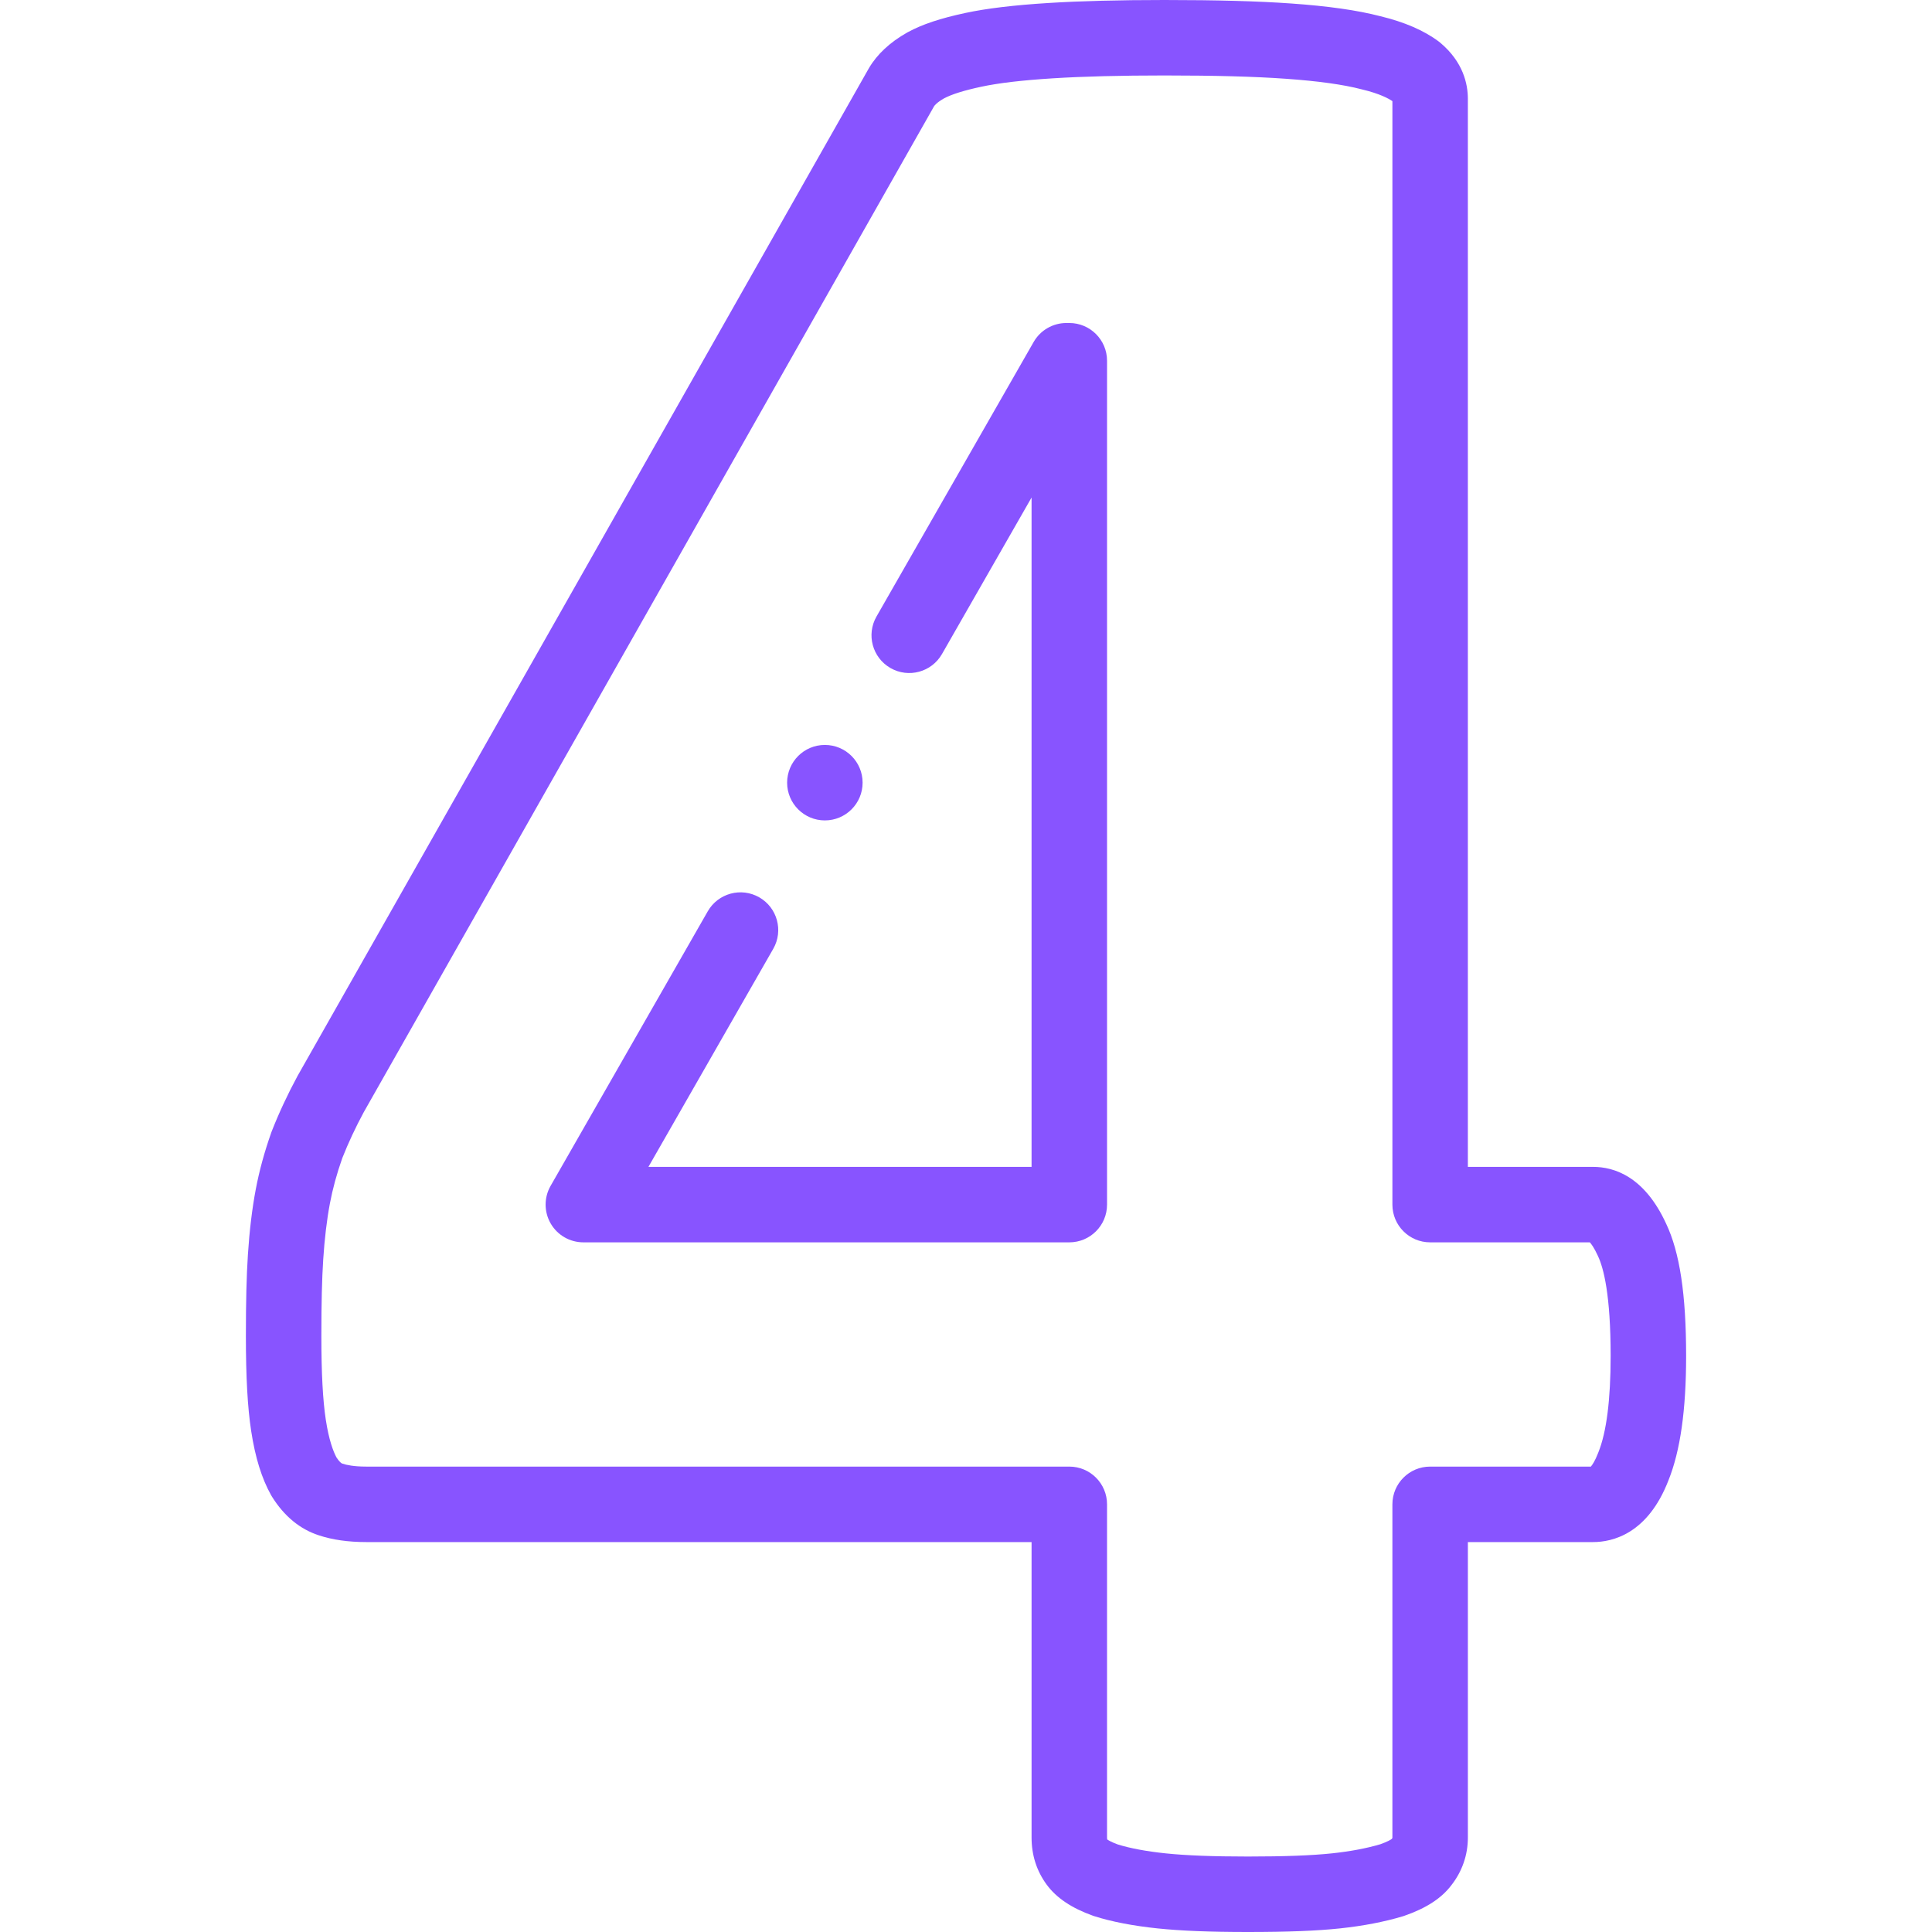
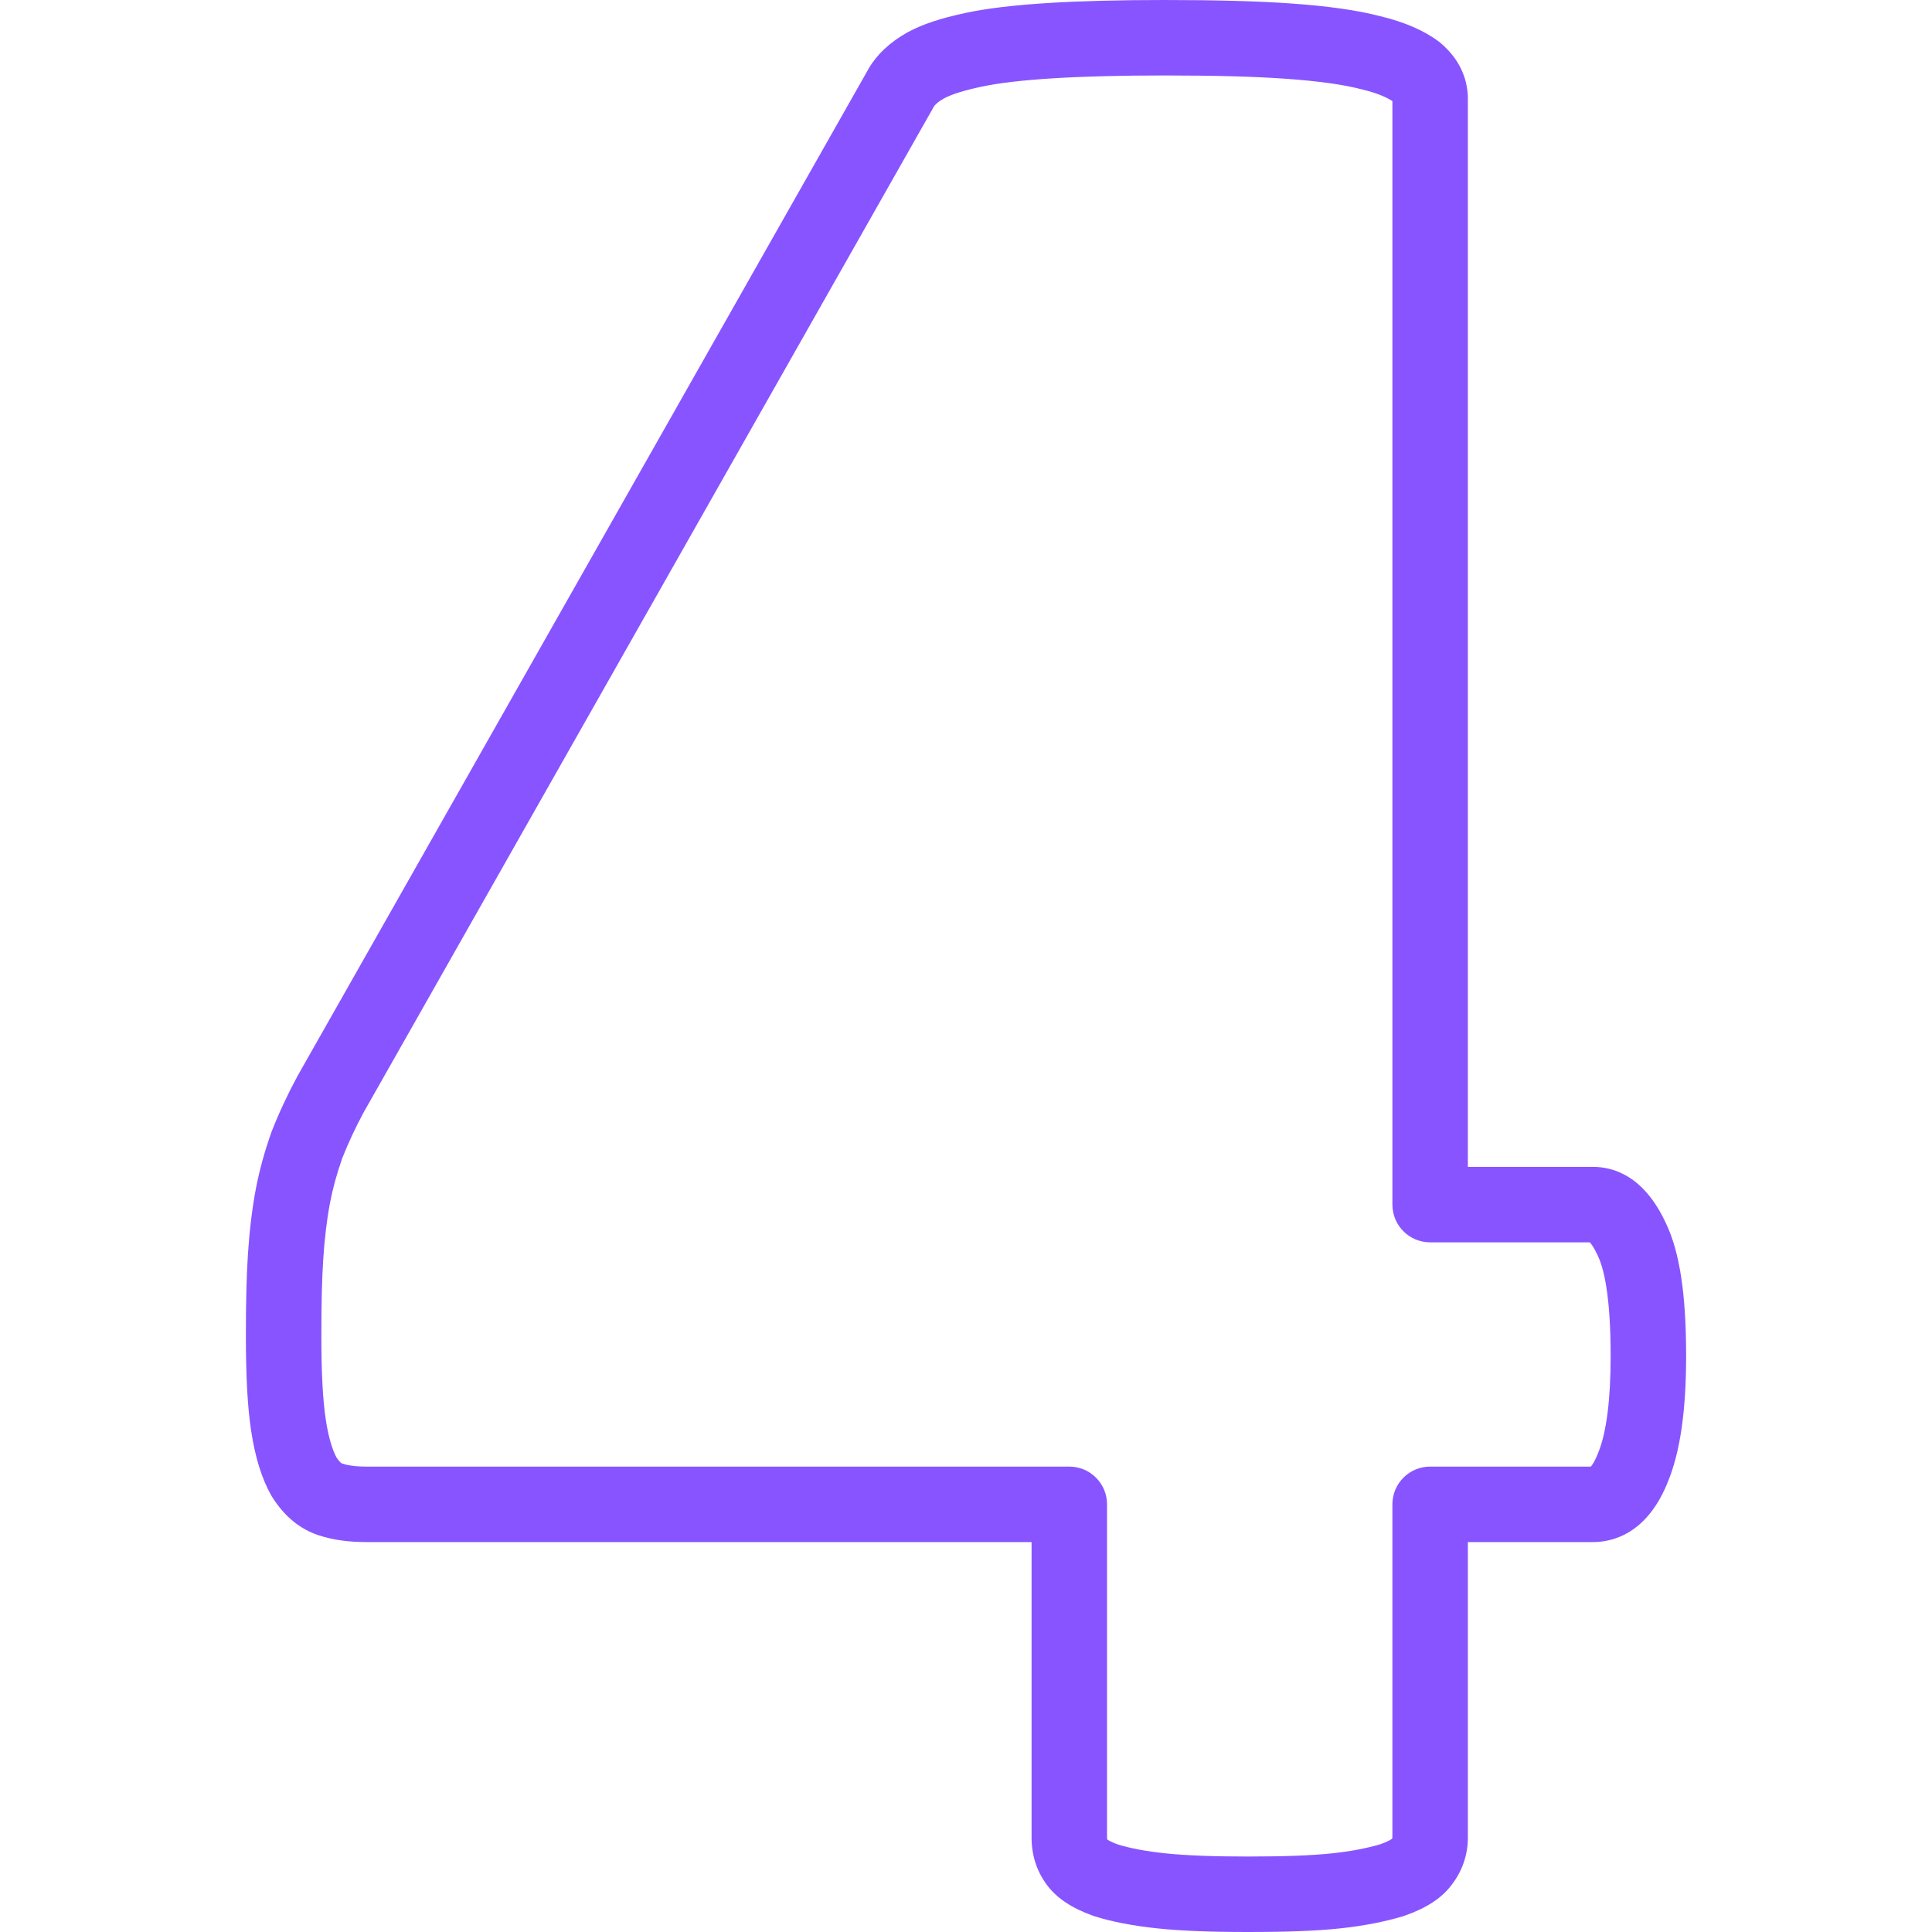
<svg xmlns="http://www.w3.org/2000/svg" width="512" height="512" x="0" y="0" viewBox="0 0 512 512" style="enable-background:new 0 0 512 512" xml:space="preserve" class="">
  <g>
    <g>
      <g>
-         <path d="m283.376 85.599h-.771c-3.586 0-6.897 1.92-8.679 5.032l-41.648 72.76c-2.744 4.793-1.082 10.903 3.711 13.646 4.793 2.746 10.903 1.083 13.646-3.711l23.741-41.476v177.385h-101.537l33.079-57.788c2.744-4.793 1.083-10.903-3.711-13.646-4.792-2.745-10.903-1.082-13.646 3.711l-41.646 72.756c-1.771 3.095-1.761 6.898.028 9.983s5.085 4.984 8.651 4.984h128.784c5.523 0 10-4.478 10-10v-223.636c-.002-5.523-4.479-10-10.002-10z" fill="#8854ff" data-original="#000000" style="" class="" />
        <path d="m441.524 324.25c-5.714-12.407-13.668-15.015-19.339-15.015h-33.185v-283.041c0-3.974-1.264-9.774-7.285-14.846-.144-.122-.292-.239-.442-.353-3.891-2.917-9.114-5.176-15.527-6.714-6.023-1.565-13.735-2.664-23.563-3.357-8.727-.621-19.722-.924-33.616-.924-11.966 0-22.294.266-30.698.791-9.208.575-16.417 1.44-22.036 2.645-6.695 1.435-11.403 3.006-15.264 5.098-.053.028-.105.058-.158.087-4.557 2.576-7.963 5.745-10.125 9.42-.027.046-.054.092-.08.139l-151.276 266.82c-.033.059-.066.117-.098.176-2.59 4.791-4.879 9.698-6.805 14.586-.044.111-.085.223-.125.336-1.838 5.206-3.187 10.144-4.124 15.094-.967 5.108-1.667 10.92-2.081 17.273-.37 5.675-.535 12.337-.535 21.602 0 10.89.444 18.883 1.399 25.153 1.067 7.013 2.793 12.575 5.275 17.007.078.139.16.276.244.411 3.238 5.183 7.424 8.629 12.442 10.246 3.568 1.182 7.77 1.781 12.49 1.781h176.364v78.298c0 4.661 1.343 8.855 3.992 12.468 2.588 3.529 6.605 6.23 12.282 8.26.102.036.204.07.307.104 4.527 1.454 10.337 2.579 16.804 3.253 6.244.65 13.843.953 23.914.953 10.553 0 18.322-.304 24.45-.955 6.118-.651 11.701-1.726 16.595-3.192.131-.04.261-.081.39-.126 5.808-2.004 9.903-4.661 12.509-8.115 2.868-3.653 4.382-8.022 4.382-12.648v-78.298h33.185c5.1 0 14.469-2.127 19.973-16.361 3.149-7.846 4.68-18.631 4.68-32.968-.002-16.317-1.69-27.47-5.315-35.088zm-17.944 60.646c-.021.051-.041.103-.061.154-.837 2.177-1.565 3.197-1.929 3.615h-42.59c-5.523 0-10 4.478-10 10v88.298c0 .088-.007.137-.007.14-.006.015-.039.074-.115.169-.021.026-.043.054-.064.08-.243.177-1.067.707-3.041 1.403-3.669 1.083-7.962 1.891-12.765 2.401-5.334.568-12.64.844-22.334.844-9.234 0-16.378-.276-21.841-.846-4.96-.517-9.426-1.351-12.604-2.353-1.737-.633-2.521-1.125-2.799-1.326-.029-.09-.053-.238-.053-.513v-88.298c0-5.522-4.477-10-10-10h-186.365c-3.226 0-5.162-.42-6.218-.772-.044-.015-.088-.029-.133-.043-.2-.063-.755-.482-1.49-1.607-.862-1.614-2.015-4.632-2.837-10.032-.788-5.178-1.171-12.421-1.171-22.144 0-8.694.157-15.145.493-20.3.361-5.546.958-10.544 1.774-14.856.736-3.889 1.807-7.812 3.272-11.986 1.607-4.06 3.517-8.146 5.678-12.151l151.162-266.62c.113-.175.701-.973 2.629-2.075 2.061-1.098 5.284-2.107 9.853-3.086 4.64-.995 10.884-1.728 19.091-2.24 7.991-.499 17.9-.752 29.452-.752 13.414 0 23.944.286 32.199.875 8.525.601 15.261 1.537 20.021 2.783.072.02.145.037.217.055 4.639 1.104 7.009 2.417 7.996 3.09v292.433c0 5.522 4.477 10 10 10h42.321c.399.441 1.143 1.431 2.056 3.421.023.052.048.104.072.154 1.545 3.226 3.388 10.446 3.388 26.525 0 11.607-1.096 20.207-3.257 25.56z" fill="#8854ff" data-original="#000000" style="" class="" />
-         <path d="m218.599 217.417c5.523 0 10-4.478 10-10s-4.477-10-10-10h-.007c-5.523 0-9.996 4.478-9.996 10s4.48 10 10.003 10z" fill="#8854ff" data-original="#000000" style="" class="" />
      </g>
    </g>
  </g>
</svg>